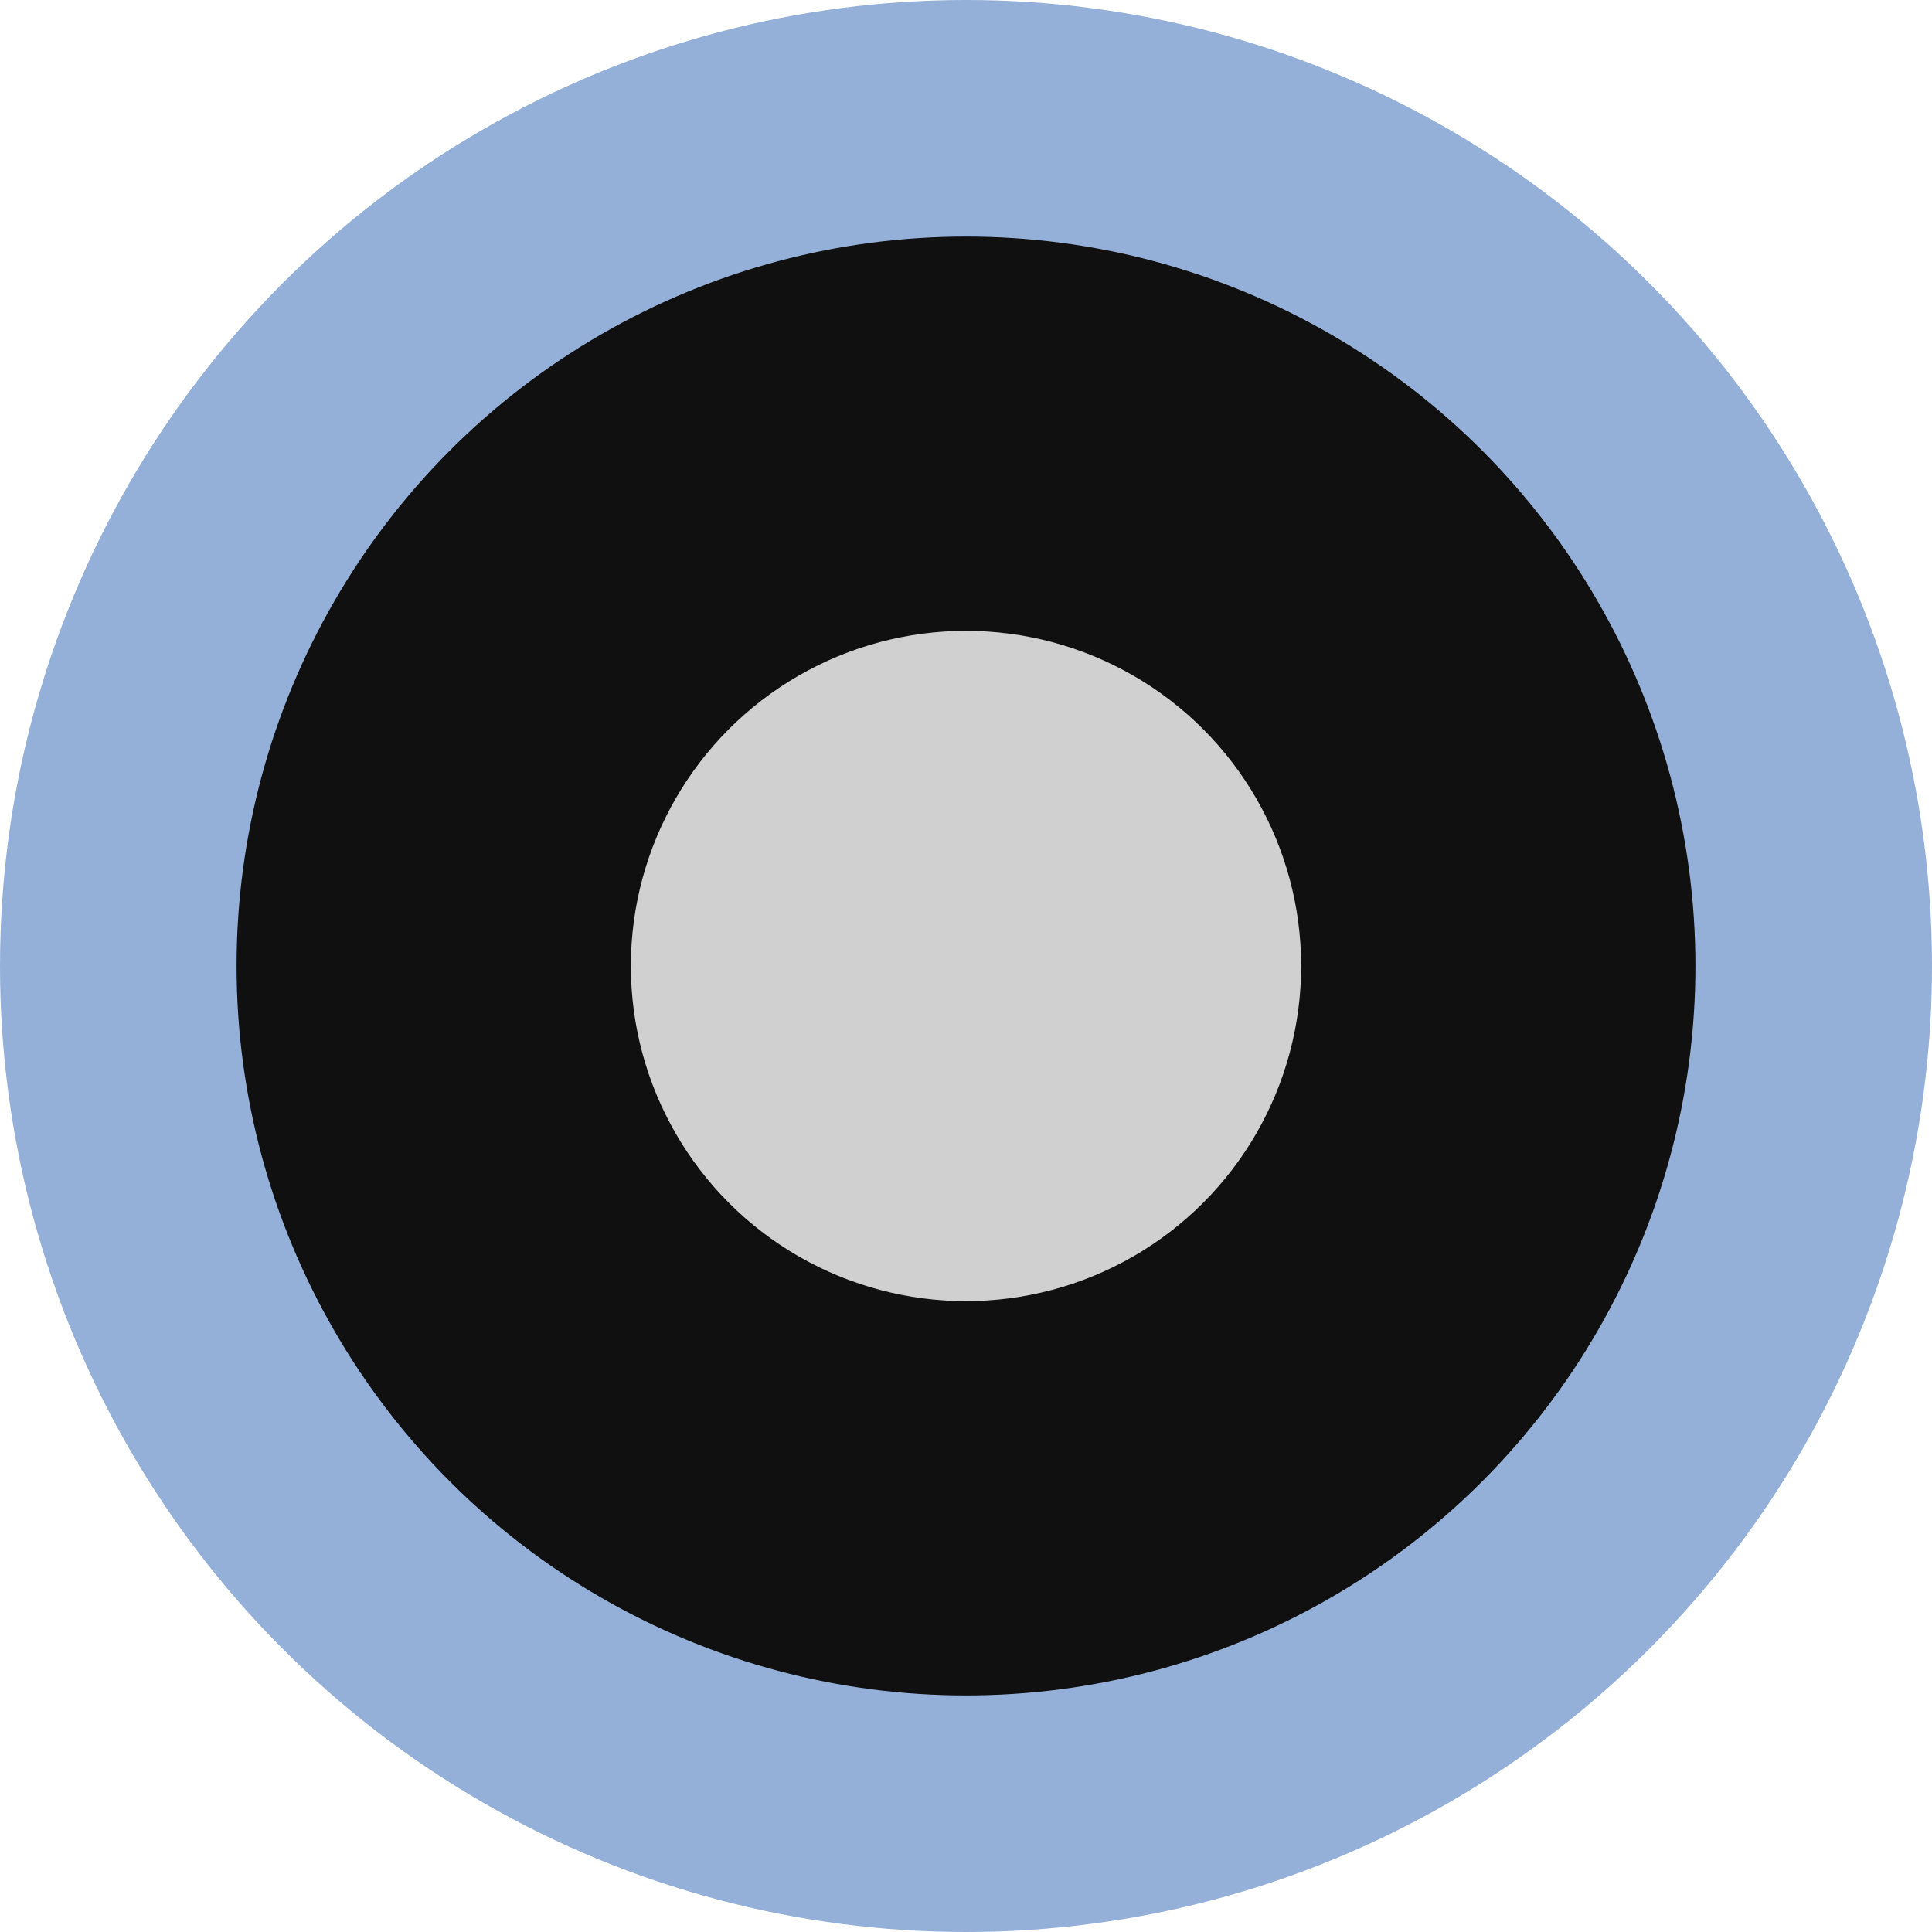
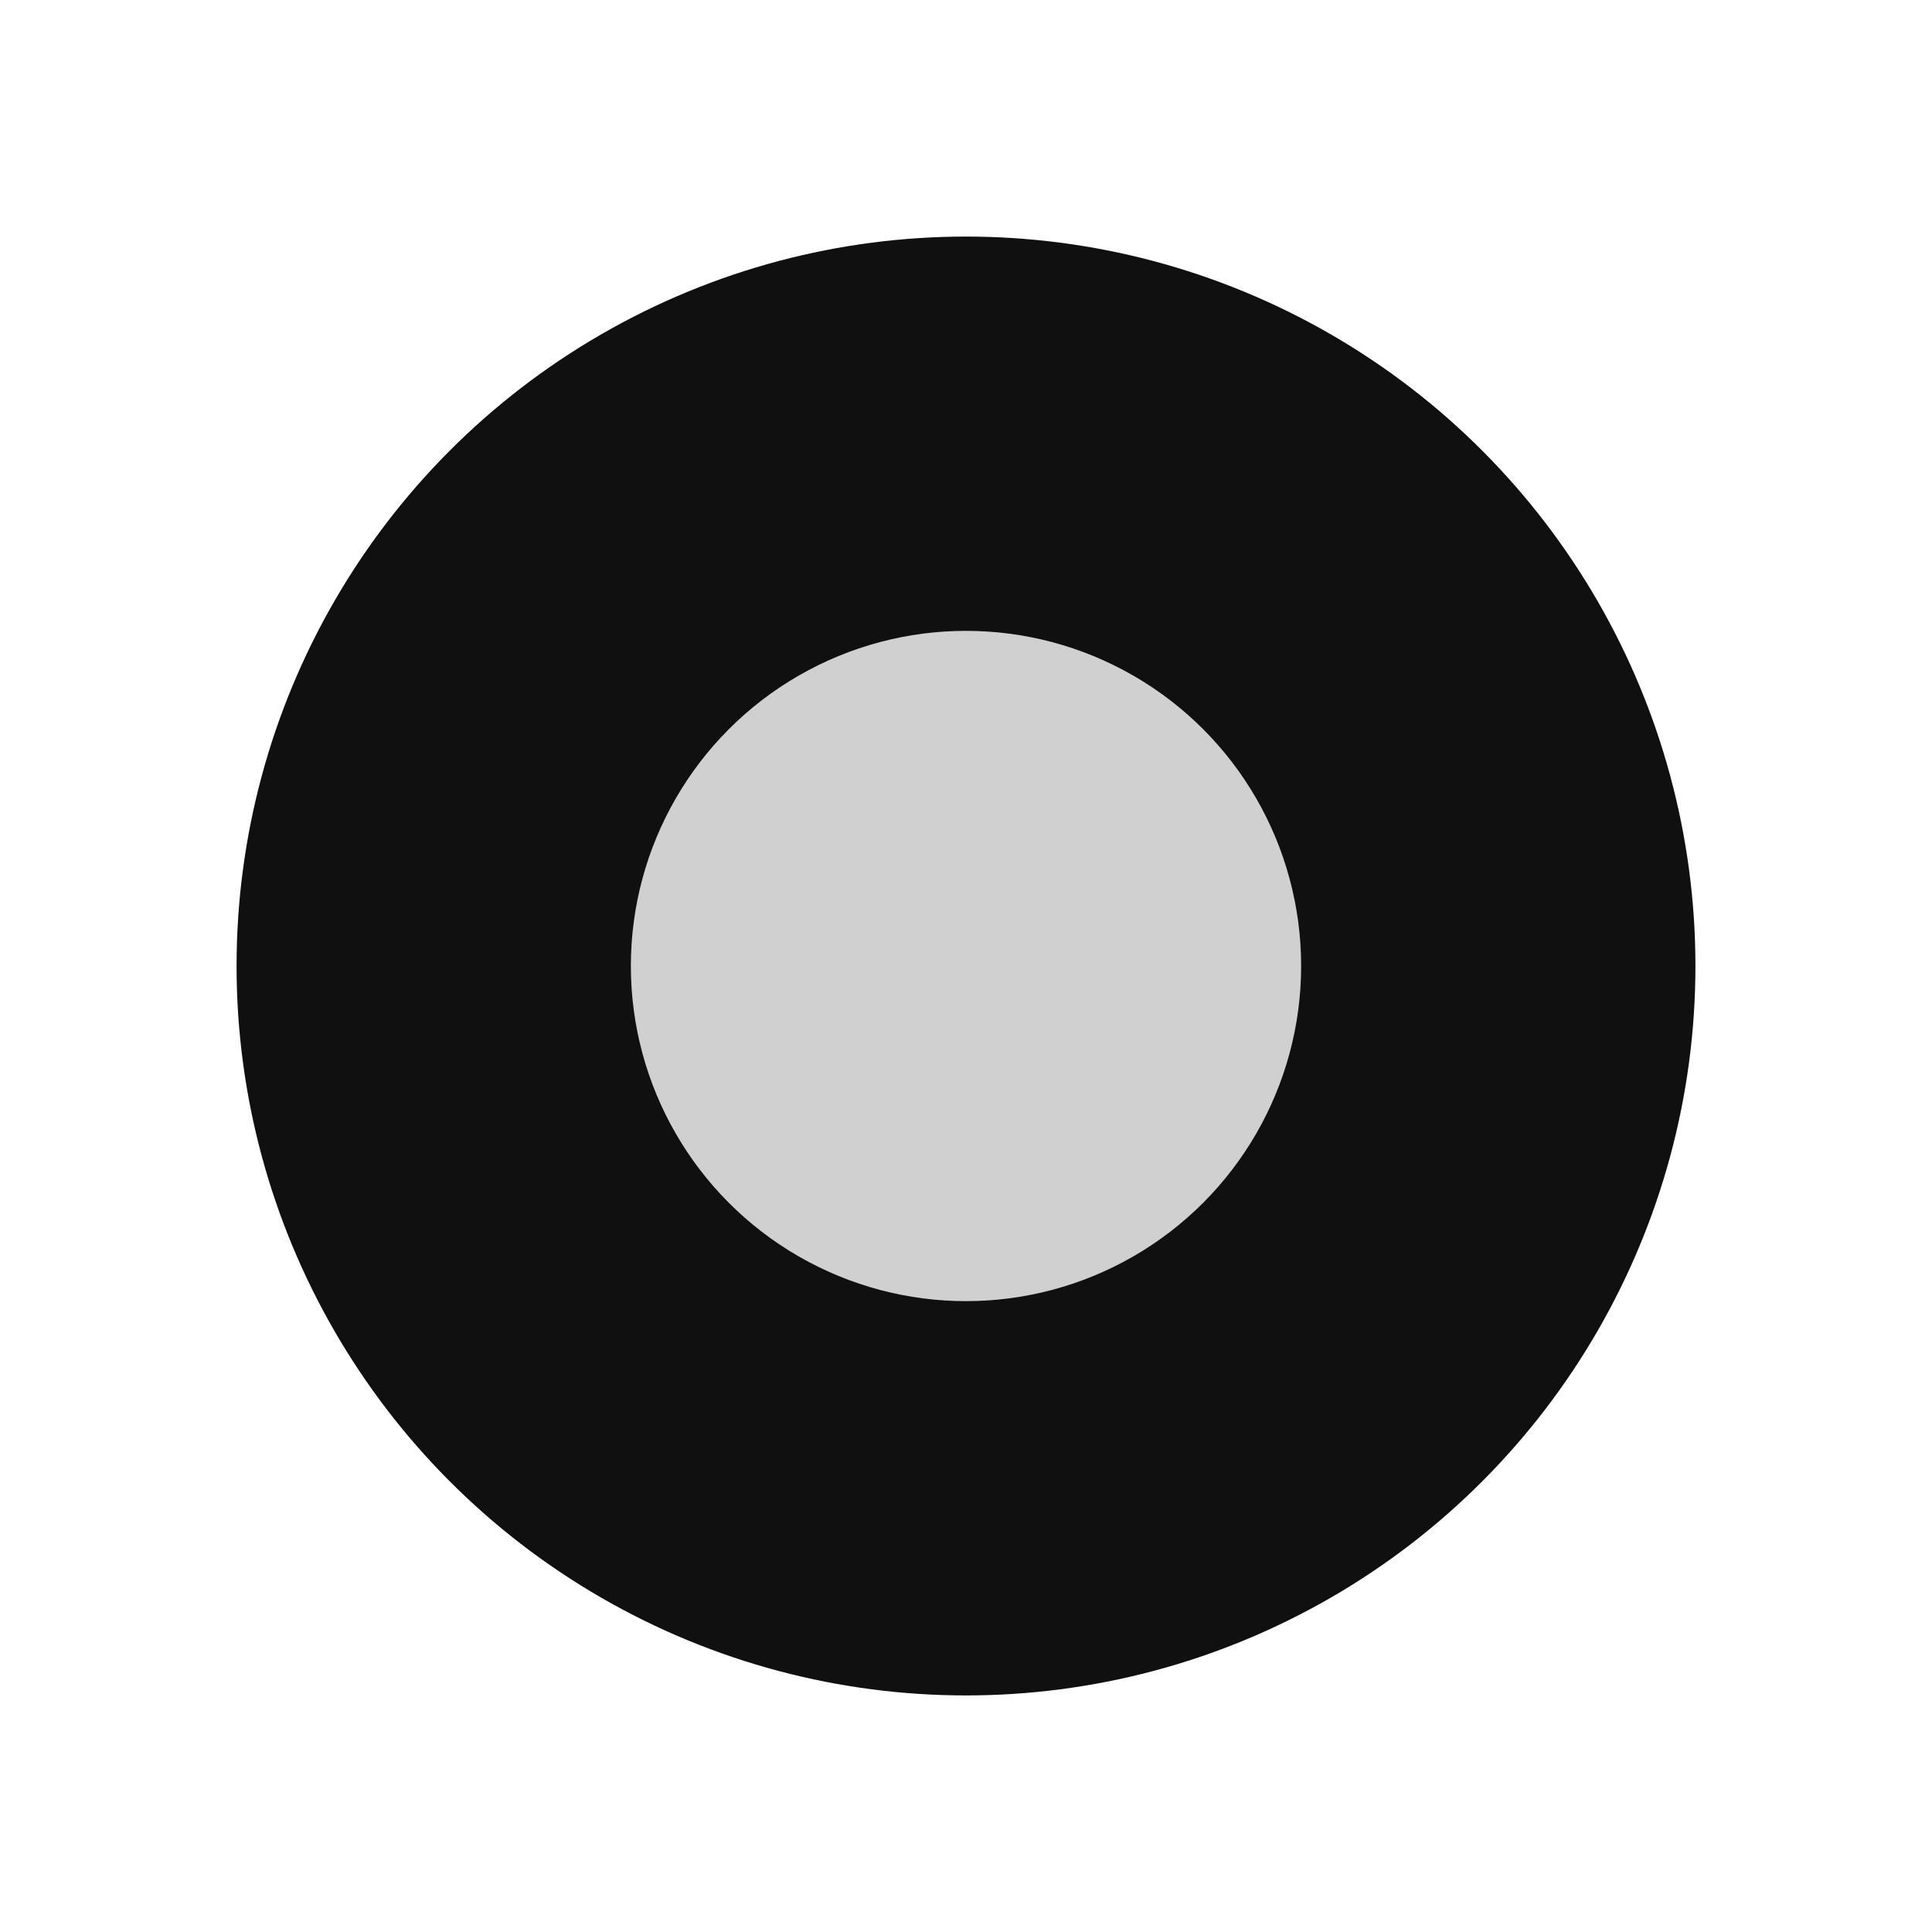
<svg xmlns="http://www.w3.org/2000/svg" width="49" height="49" viewBox="0 0 49 49" fill="none">
-   <circle cx="24.5" cy="24.5" r="24.5" fill="#94AFD8" />
  <circle cx="24.5" cy="24.5" r="18.5" fill="#101010" />
  <circle cx="24.5" cy="24.5" r="8.5" fill="#D0D0D0" />
</svg>